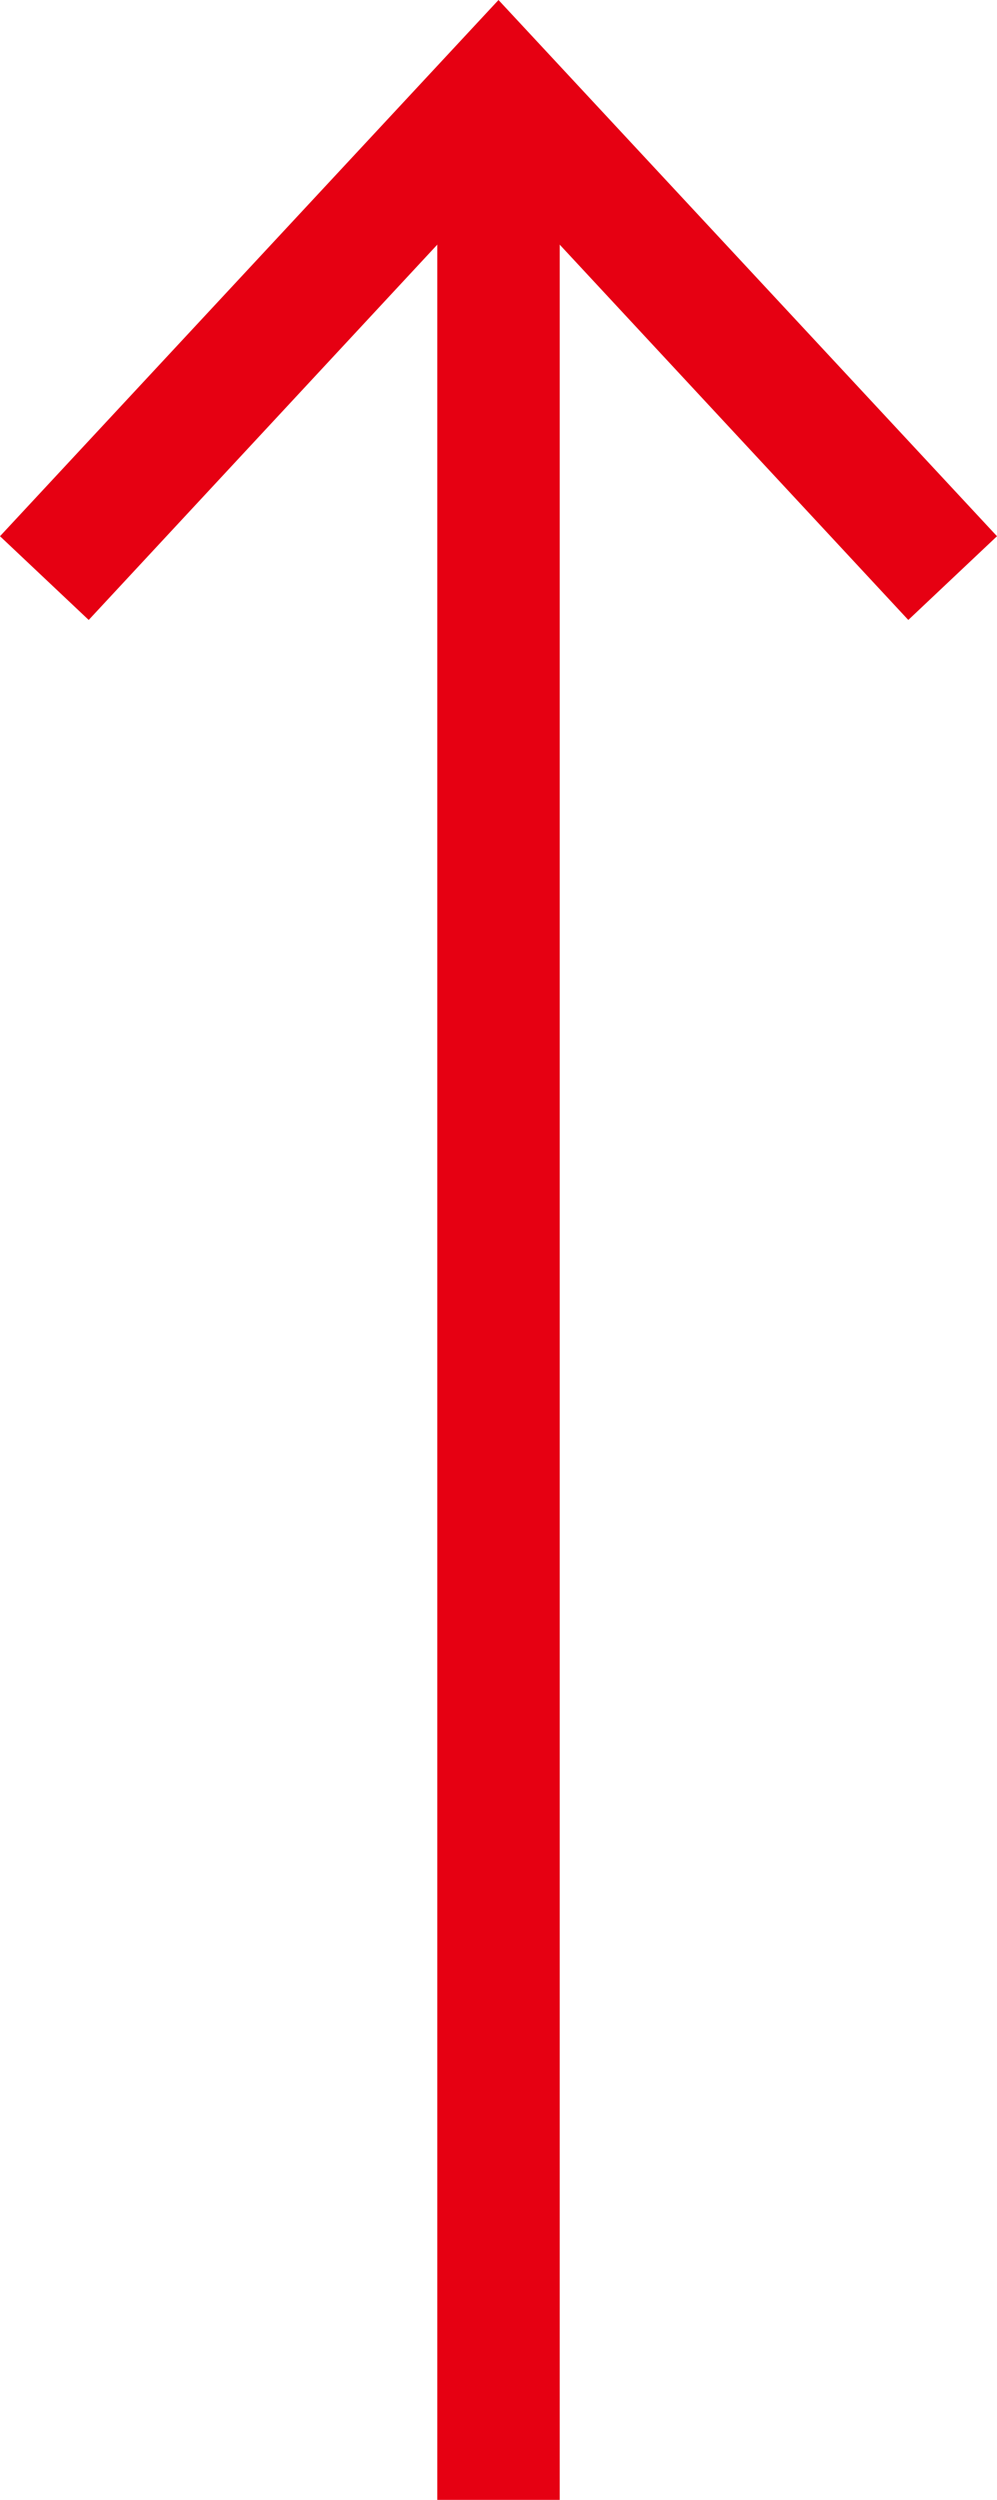
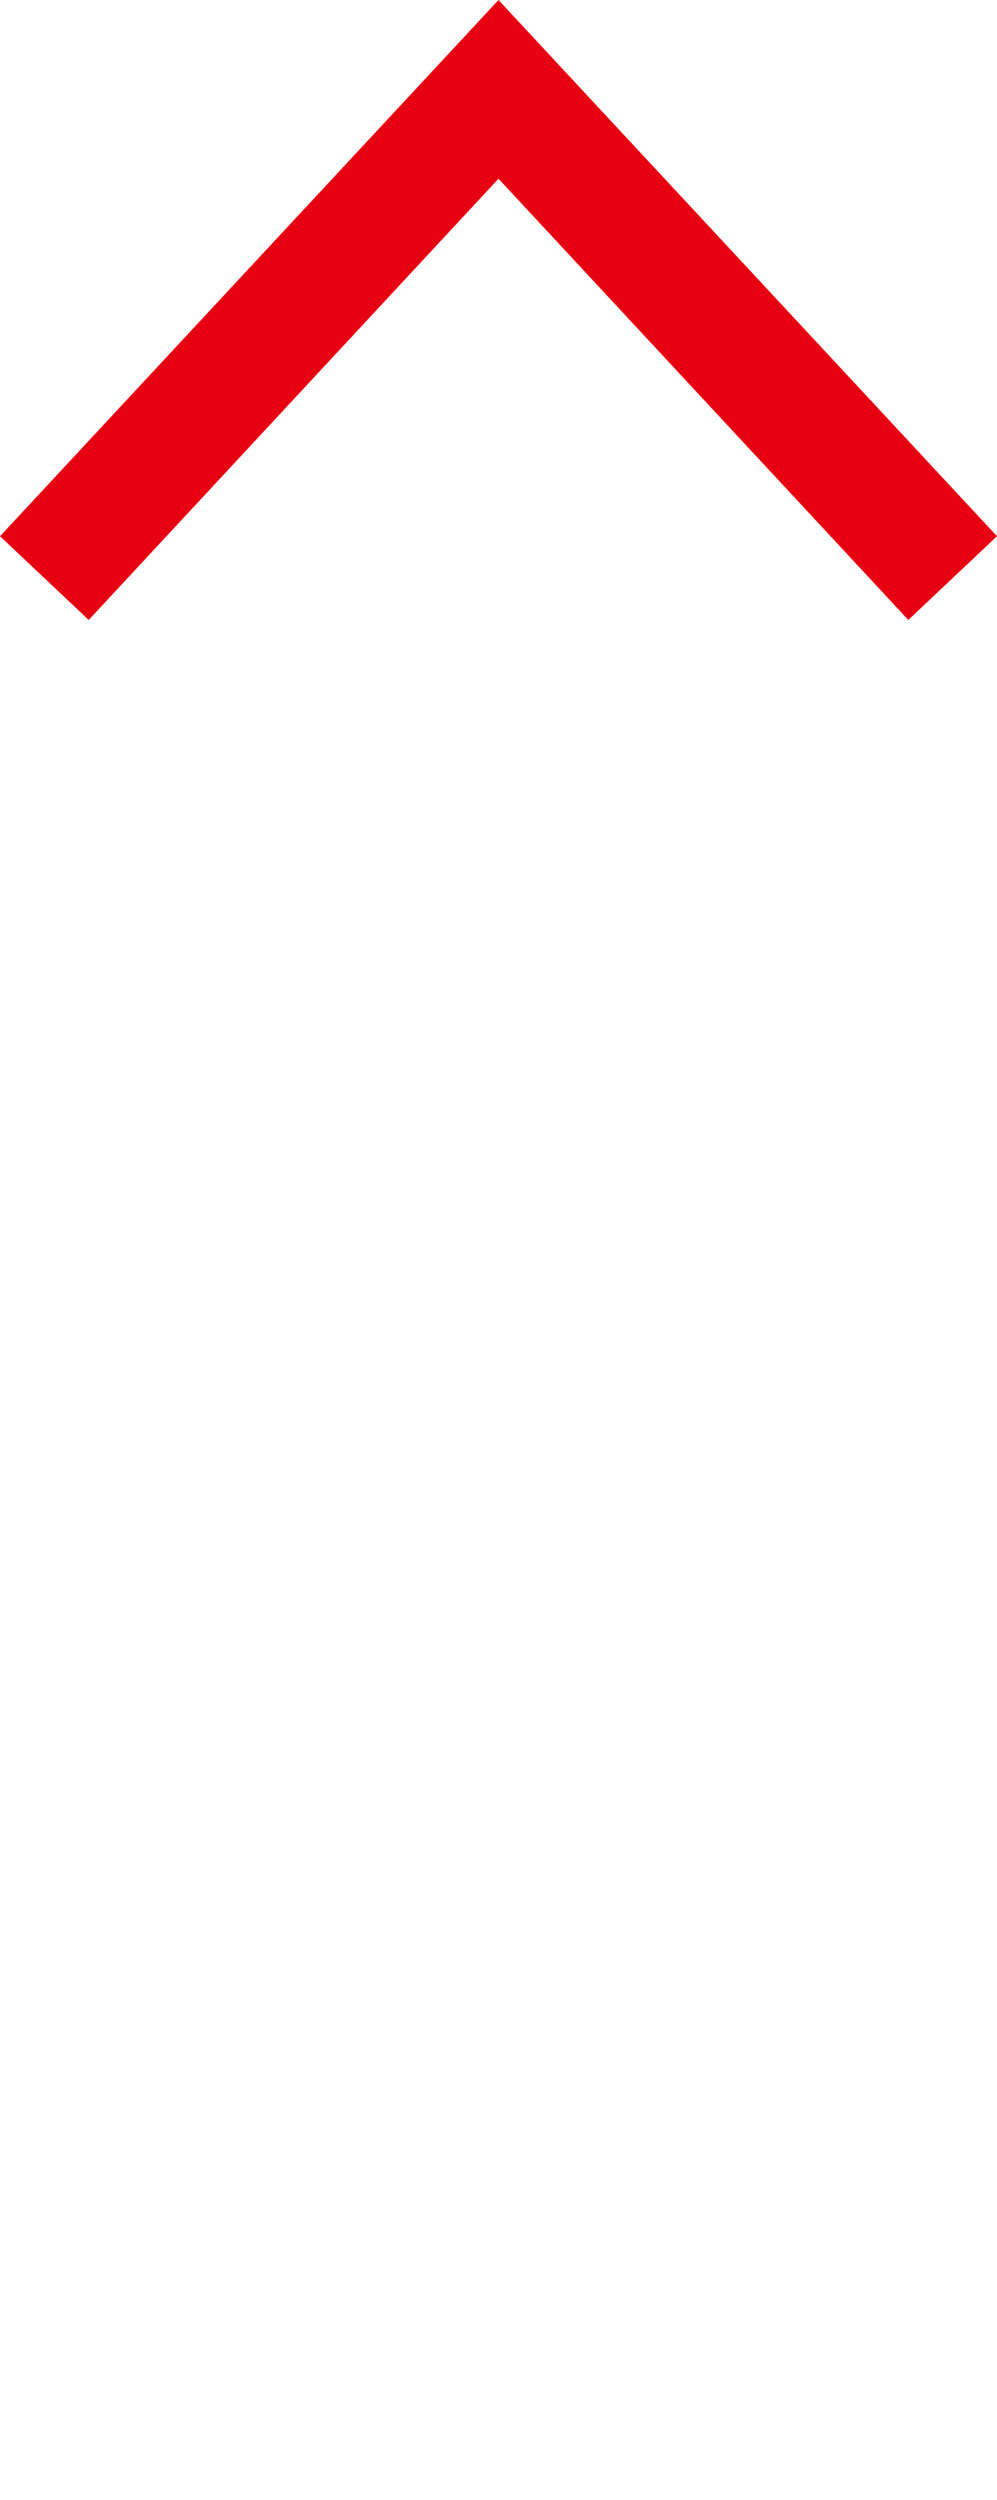
<svg xmlns="http://www.w3.org/2000/svg" viewBox="0 0 7.98 20">
-   <path d="m3.99 1.06v18.94" fill="none" stroke="#e60012" stroke-miterlimit="10" stroke-width=".98" />
  <path d="m0 4.29.71.67 3.28-3.53 3.28 3.53.71-.67-3.99-4.29z" fill="#e60012" />
</svg>